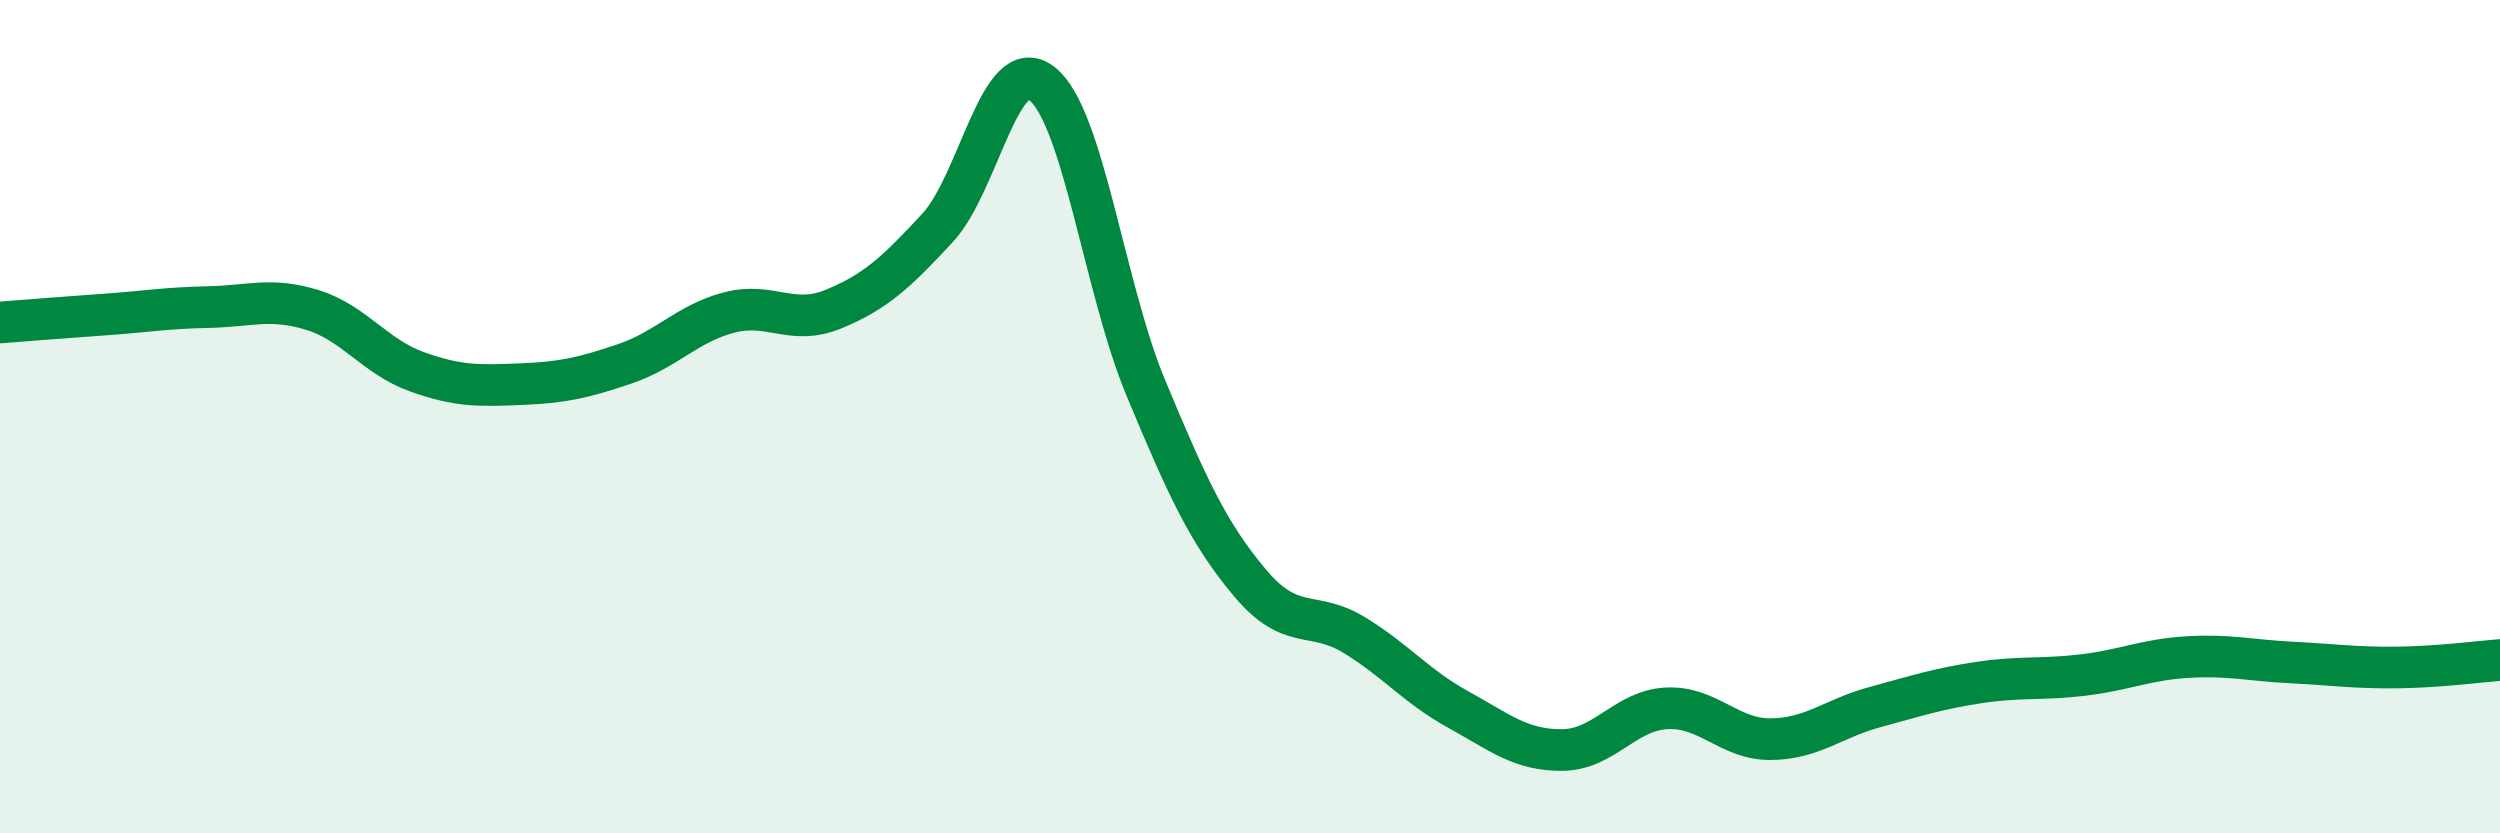
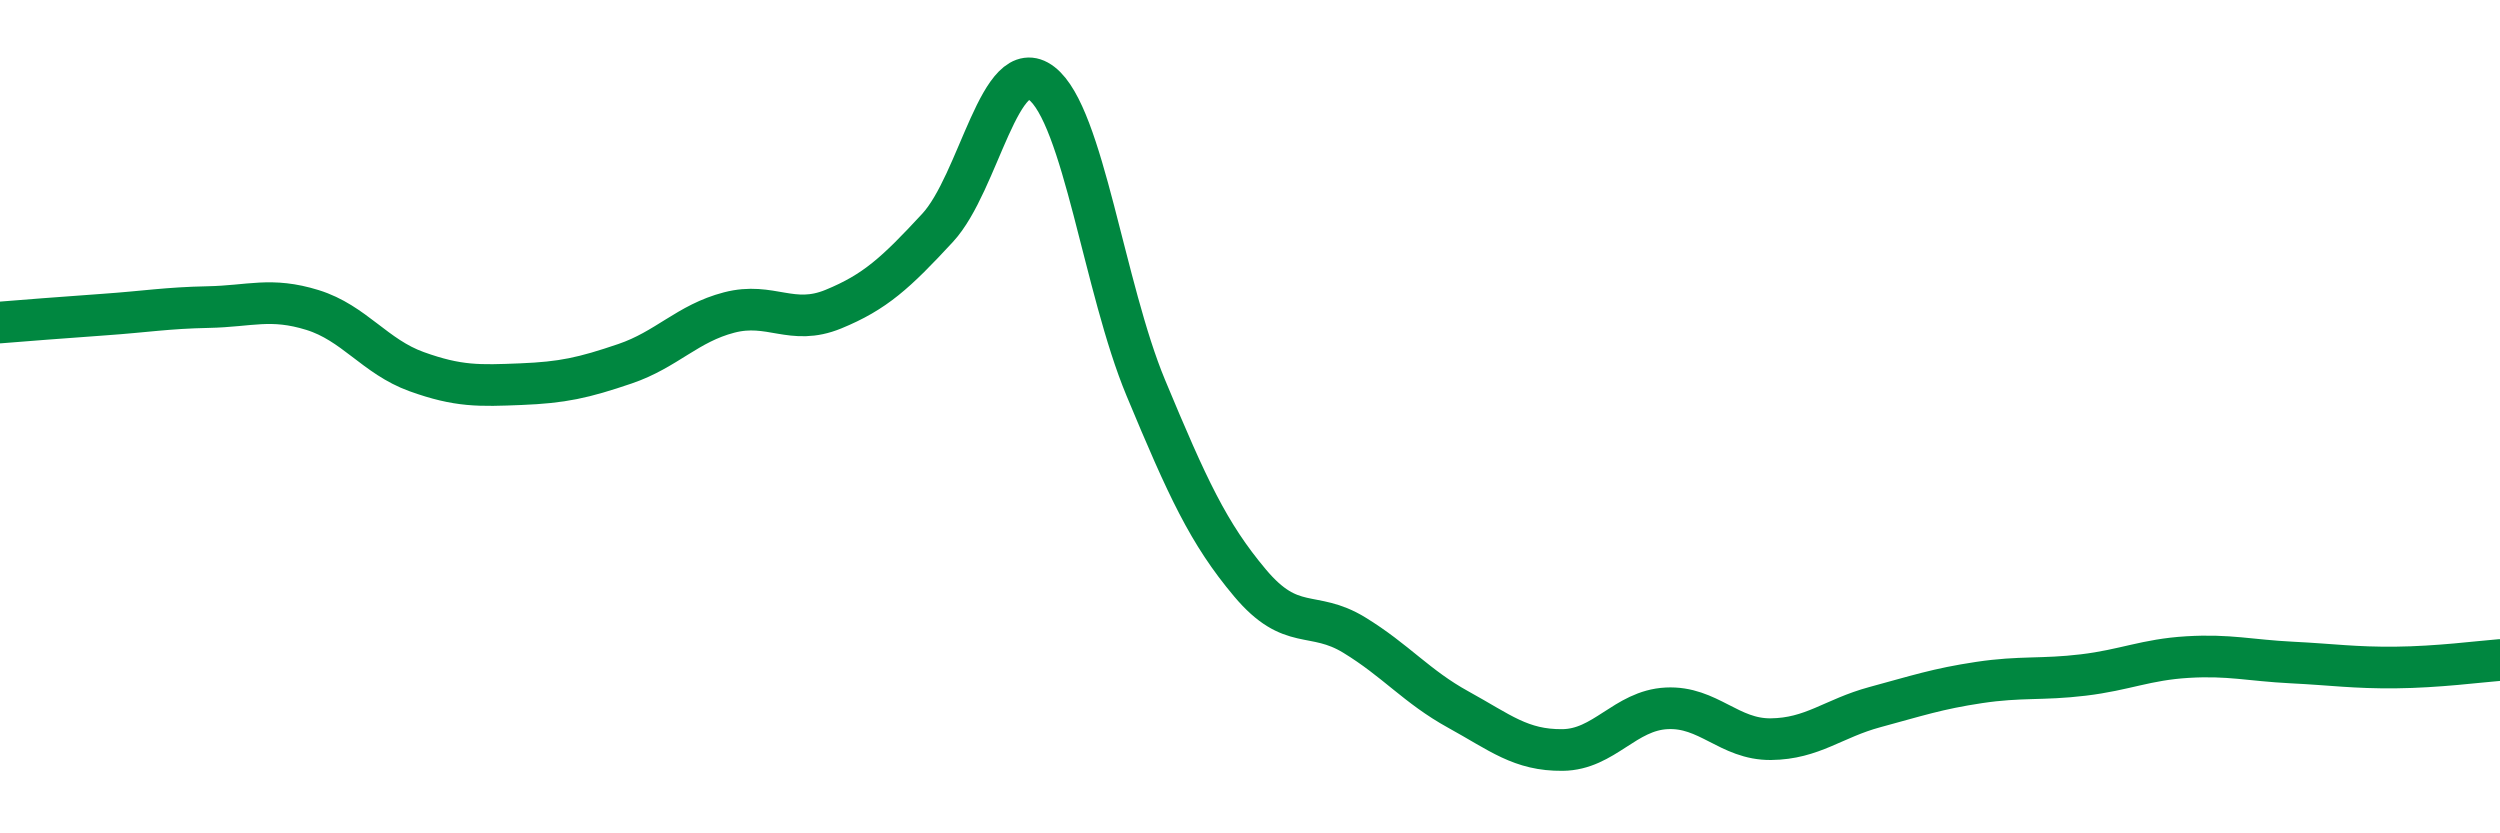
<svg xmlns="http://www.w3.org/2000/svg" width="60" height="20" viewBox="0 0 60 20">
-   <path d="M 0,7.74 C 0.5,7.7 1.5,7.62 2.5,7.55 C 3.5,7.48 4,7.39 5,7.37 C 6,7.35 6.5,7.13 7.5,7.44 C 8.5,7.75 9,8.56 10,8.92 C 11,9.28 11.5,9.26 12.5,9.22 C 13.5,9.18 14,9.07 15,8.73 C 16,8.39 16.5,7.76 17.5,7.5 C 18.5,7.24 19,7.83 20,7.42 C 21,7.01 21.5,6.55 22.5,5.47 C 23.5,4.39 24,1.23 25,2 C 26,2.77 26.5,6.91 27.5,9.31 C 28.5,11.71 29,12.8 30,13.99 C 31,15.18 31.5,14.63 32.5,15.24 C 33.5,15.85 34,16.48 35,17.03 C 36,17.58 36.5,18.01 37.5,18 C 38.5,17.99 39,17.05 40,17 C 41,16.95 41.5,17.75 42.5,17.74 C 43.5,17.73 44,17.24 45,16.97 C 46,16.7 46.5,16.53 47.5,16.38 C 48.5,16.23 49,16.32 50,16.2 C 51,16.08 51.5,15.83 52.5,15.77 C 53.5,15.71 54,15.85 55,15.9 C 56,15.95 56.5,16.03 57.5,16.02 C 58.5,16.01 59.5,15.88 60,15.84L60 20L0 20Z" fill="#008740" opacity="0.1" stroke-linecap="round" stroke-linejoin="round" />
  <path d="M 0,7.74 C 0.5,7.7 1.5,7.62 2.5,7.55 C 3.5,7.48 4,7.39 5,7.37 C 6,7.35 6.5,7.13 7.5,7.44 C 8.5,7.75 9,8.56 10,8.92 C 11,9.28 11.5,9.26 12.5,9.22 C 13.5,9.18 14,9.07 15,8.73 C 16,8.39 16.5,7.76 17.5,7.5 C 18.5,7.24 19,7.83 20,7.42 C 21,7.01 21.5,6.55 22.5,5.47 C 23.5,4.39 24,1.23 25,2 C 26,2.77 26.5,6.91 27.5,9.31 C 28.5,11.71 29,12.8 30,13.99 C 31,15.18 31.5,14.63 32.5,15.24 C 33.5,15.85 34,16.48 35,17.03 C 36,17.58 36.5,18.01 37.5,18 C 38.5,17.99 39,17.05 40,17 C 41,16.95 41.5,17.75 42.5,17.74 C 43.5,17.73 44,17.24 45,16.97 C 46,16.7 46.5,16.53 47.5,16.38 C 48.5,16.23 49,16.32 50,16.2 C 51,16.08 51.5,15.83 52.5,15.77 C 53.5,15.71 54,15.85 55,15.9 C 56,15.95 56.5,16.03 57.5,16.02 C 58.5,16.01 59.5,15.88 60,15.84" stroke="#008740" stroke-width="1" fill="none" stroke-linecap="round" stroke-linejoin="round" />
</svg>